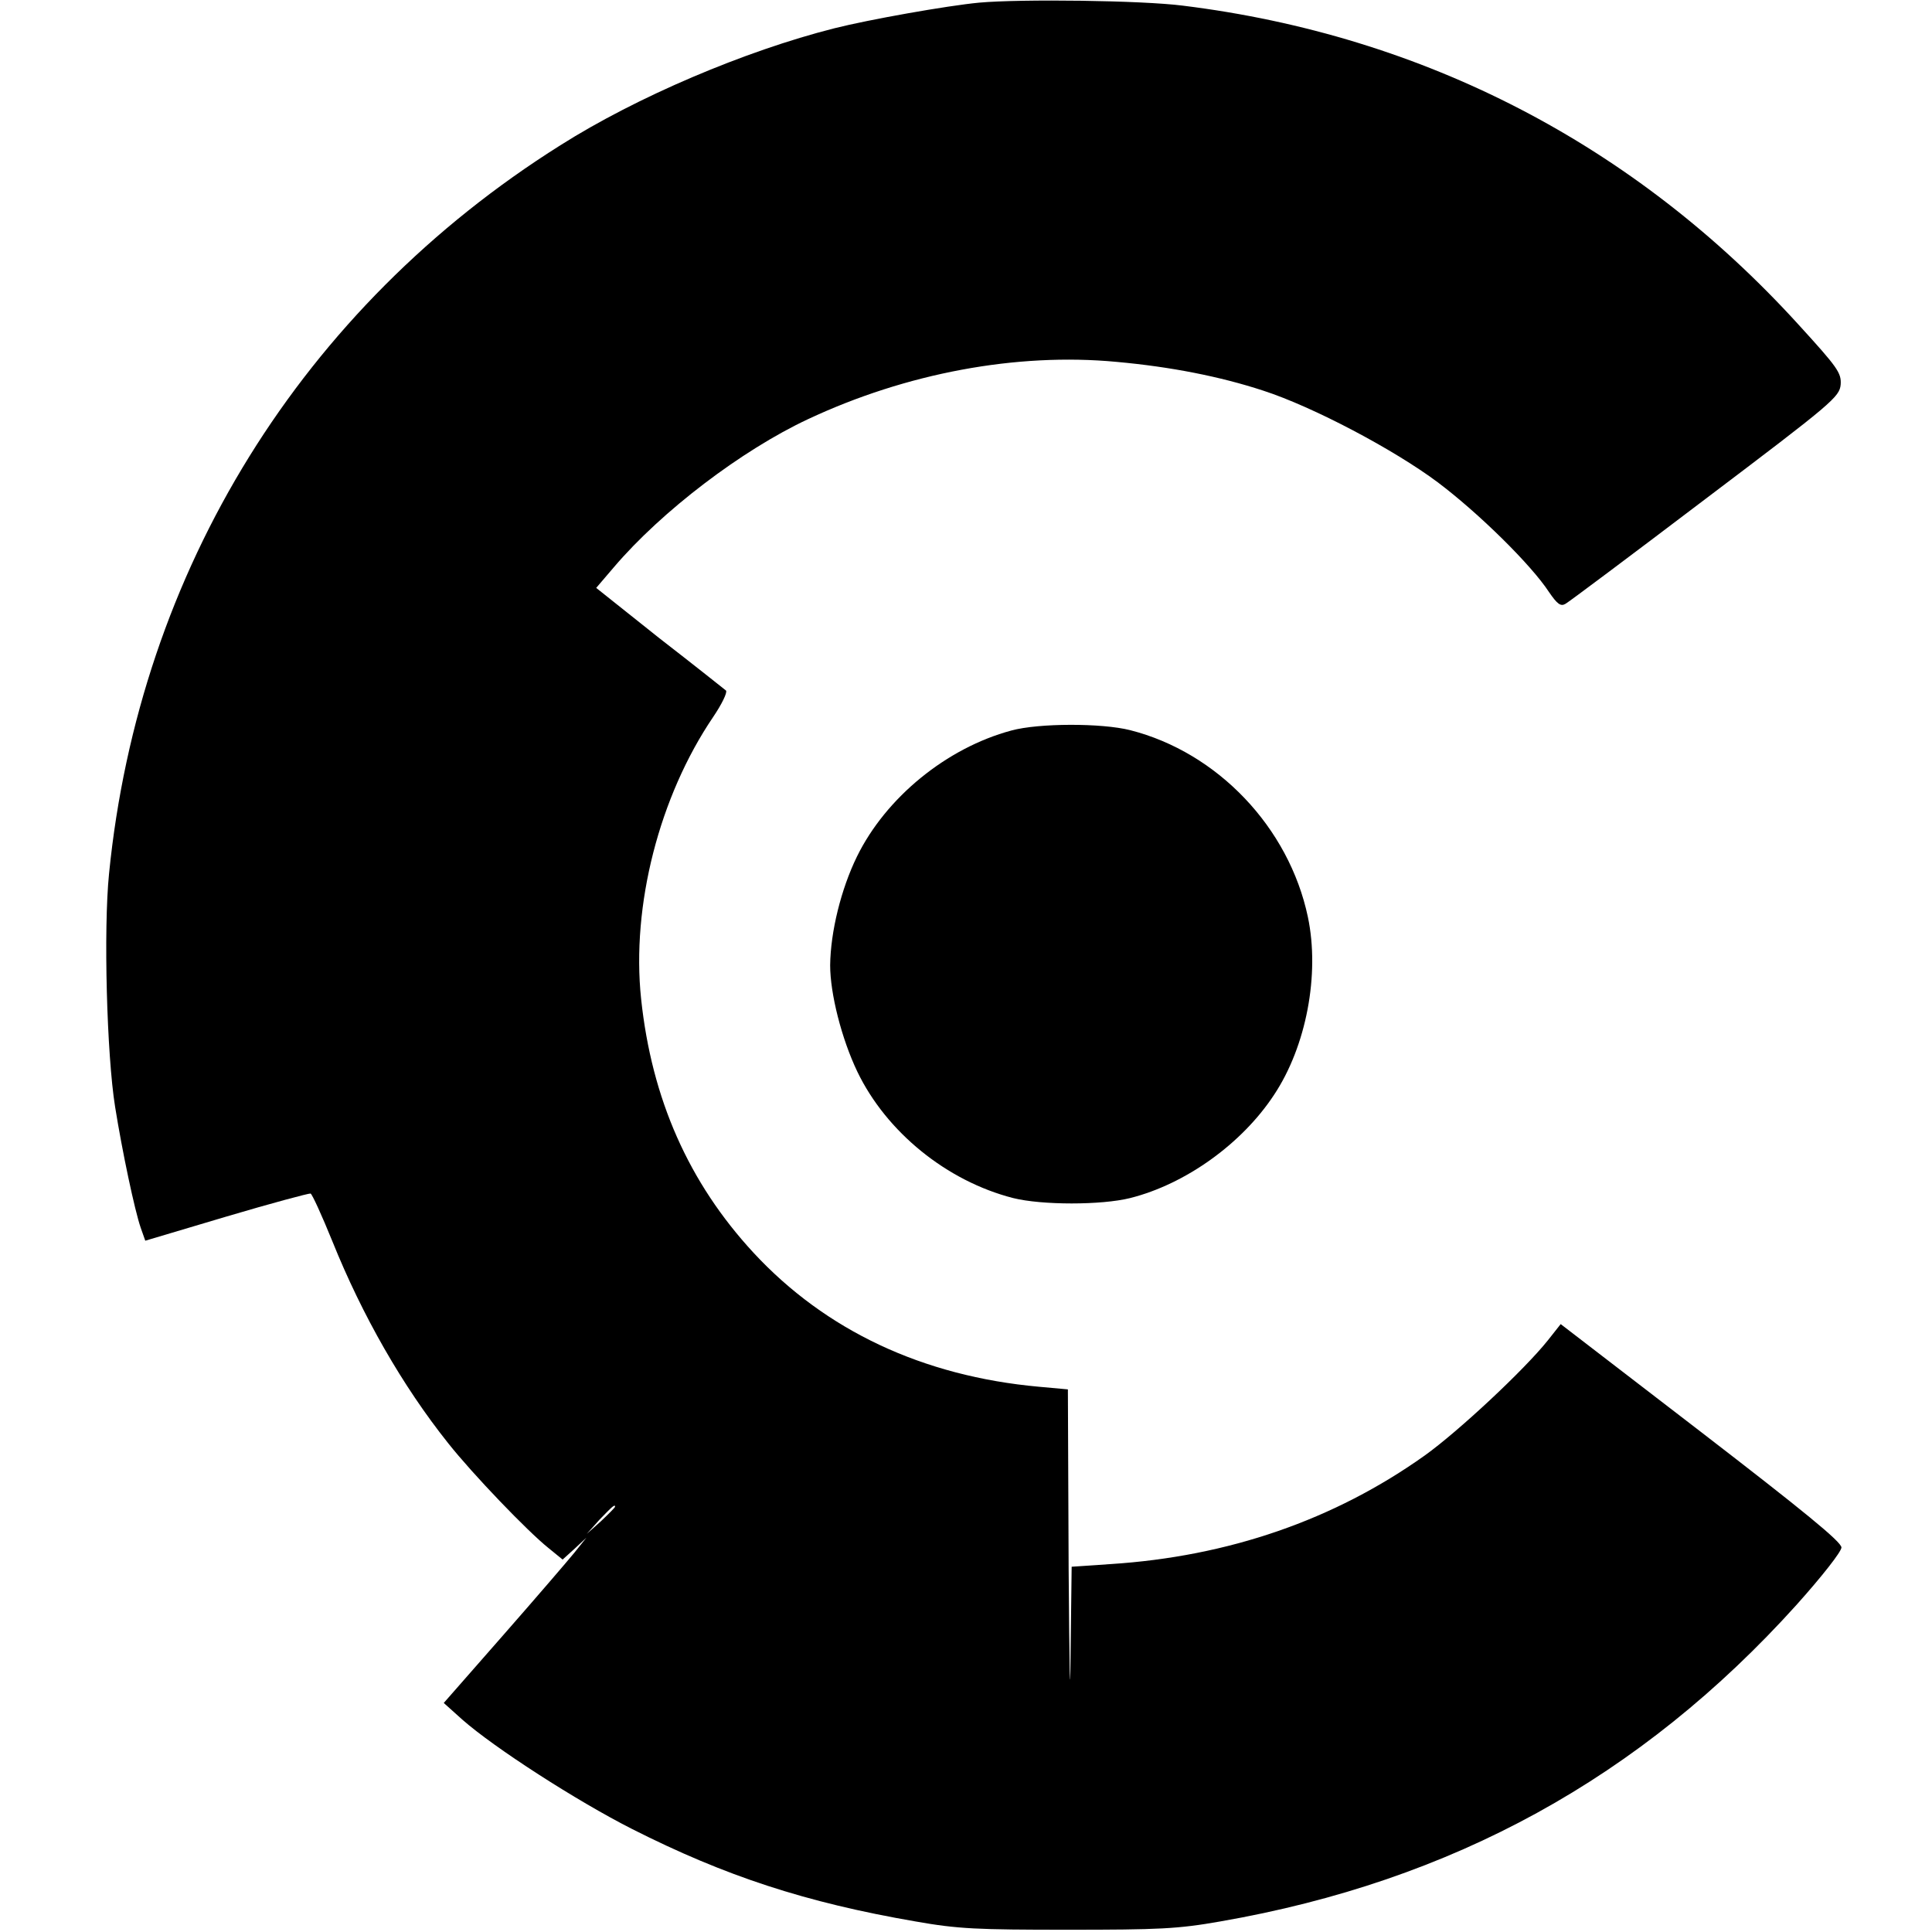
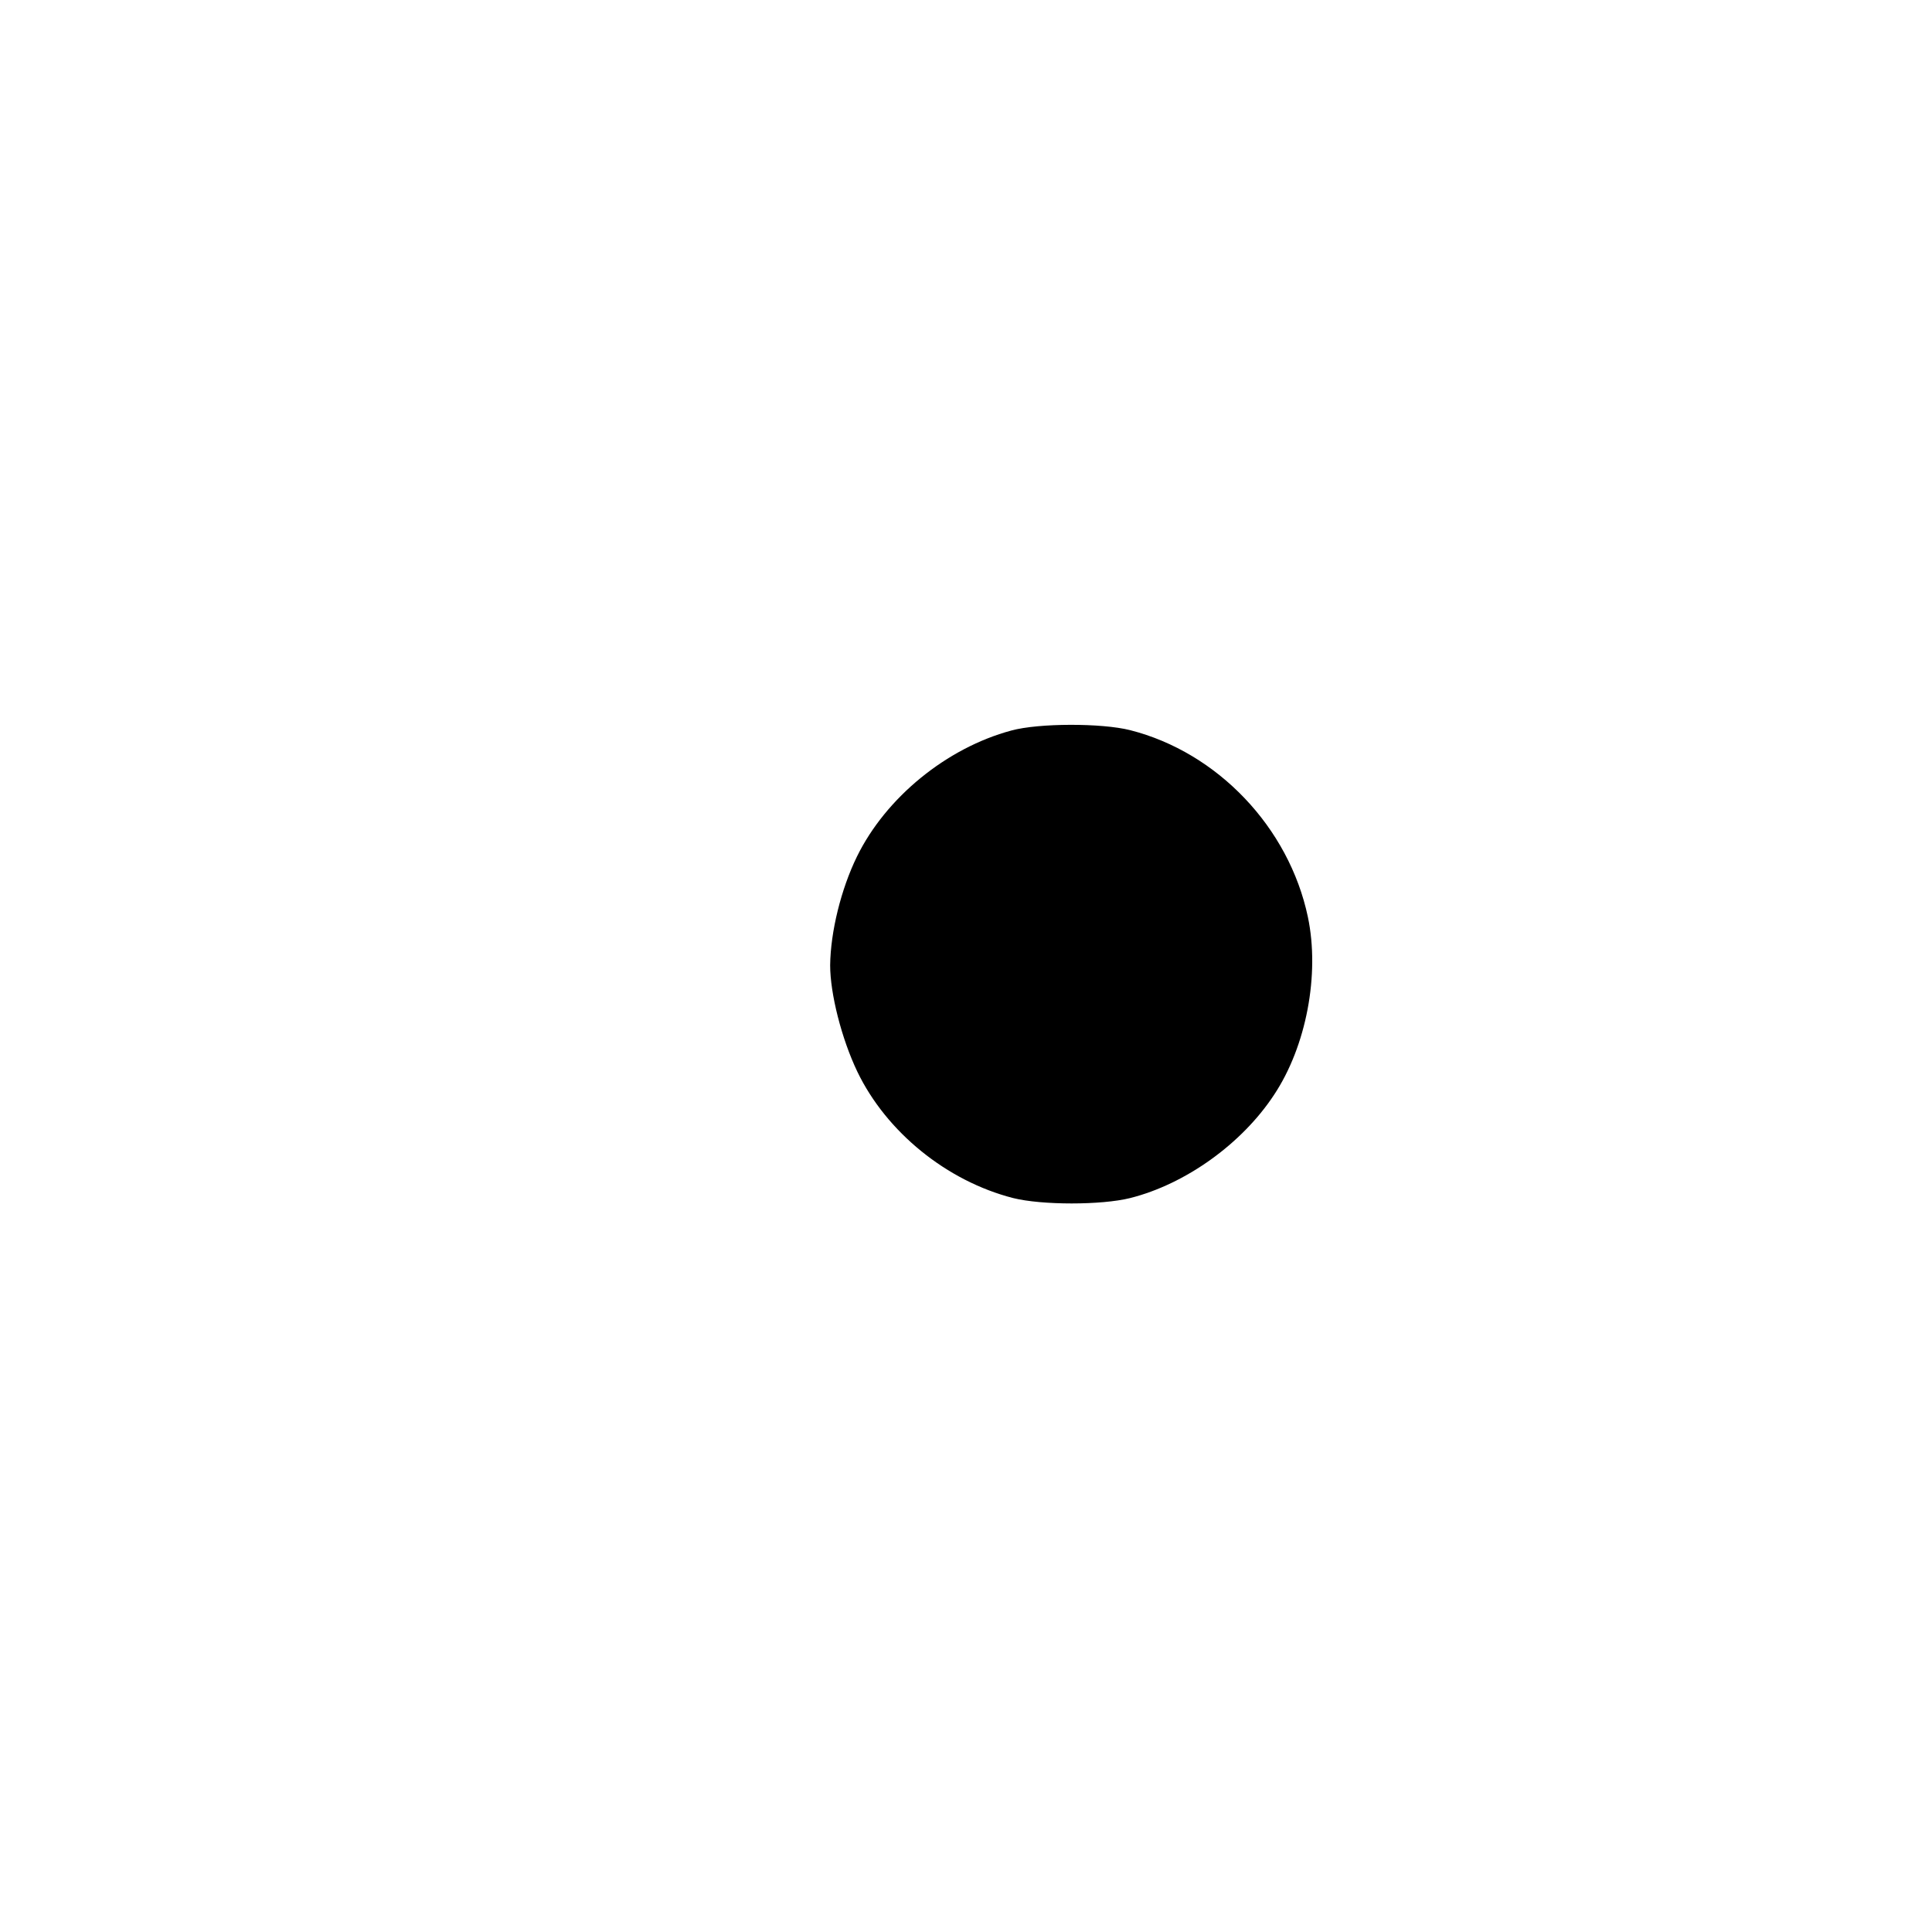
<svg xmlns="http://www.w3.org/2000/svg" version="1.0" width="512pt" height="512pt" viewBox="0 0 512 512" preserveAspectRatio="xMidYMid meet">
  <g transform="translate(0,512) scale(0.1,-0.1)" fill="#000000" stroke="none">
-     <path d="M2595 5113 c-85 -8 -293 -45 -384 -68 -237 -60 -524 -182 -726 -310 -684 -430 -1116 -1127 -1196 -1930 -15 -148 -6 -481 16 -618 19 -119 52 -275 68 -321 l12 -34 215 64 c118 35 219 62 223 61 4 -1 30 -58 58 -127 79 -196 185 -382 307 -535 65 -82 210 -233 265 -277 l38 -31 32 29 31 29 -32 -40 c-18 -22 -103 -121 -189 -219 l-157 -179 49 -44 c85 -75 304 -216 450 -290 247 -125 461 -195 751 -245 113 -20 164 -22 404 -22 240 0 291 2 404 22 616 107 1114 381 1527 839 68 76 119 141 119 152 0 15 -102 98 -372 306 l-372 286 -34 -43 c-63 -79 -238 -242 -326 -305 -240 -171 -521 -268 -833 -288 l-103 -7 -3 -242 c-1 -132 -3 -27 -5 235 l-2 477 -77 7 c-308 28 -565 149 -756 355 -172 186 -270 408 -298 673 -26 247 48 536 191 747 23 34 38 65 34 70 -5 4 -84 67 -177 139 l-167 133 47 55 c127 149 339 310 514 392 260 122 553 177 818 152 144 -13 275 -39 388 -76 133 -43 348 -157 463 -243 109 -82 248 -219 295 -291 22 -32 31 -39 44 -31 9 5 176 130 371 278 336 254 355 270 358 303 2 31 -8 45 -112 159 -434 477 -993 766 -1631 845 -109 14 -429 18 -540 8z m-965 -3986 c0 -2 -17 -19 -37 -38 l-38 -34 34 38 c33 34 41 42 41 34z" />
    <path d="M2680 3184 c-171 -46 -332 -177 -409 -334 -42 -86 -70 -199 -71 -288 0 -75 30 -194 72 -282 77 -160 237 -290 413 -335 76 -19 234 -19 310 0 147 37 296 144 381 273 86 129 122 320 90 472 -50 237 -239 436 -471 495 -75 19 -242 19 -315 -1z" />
  </g>
</svg>